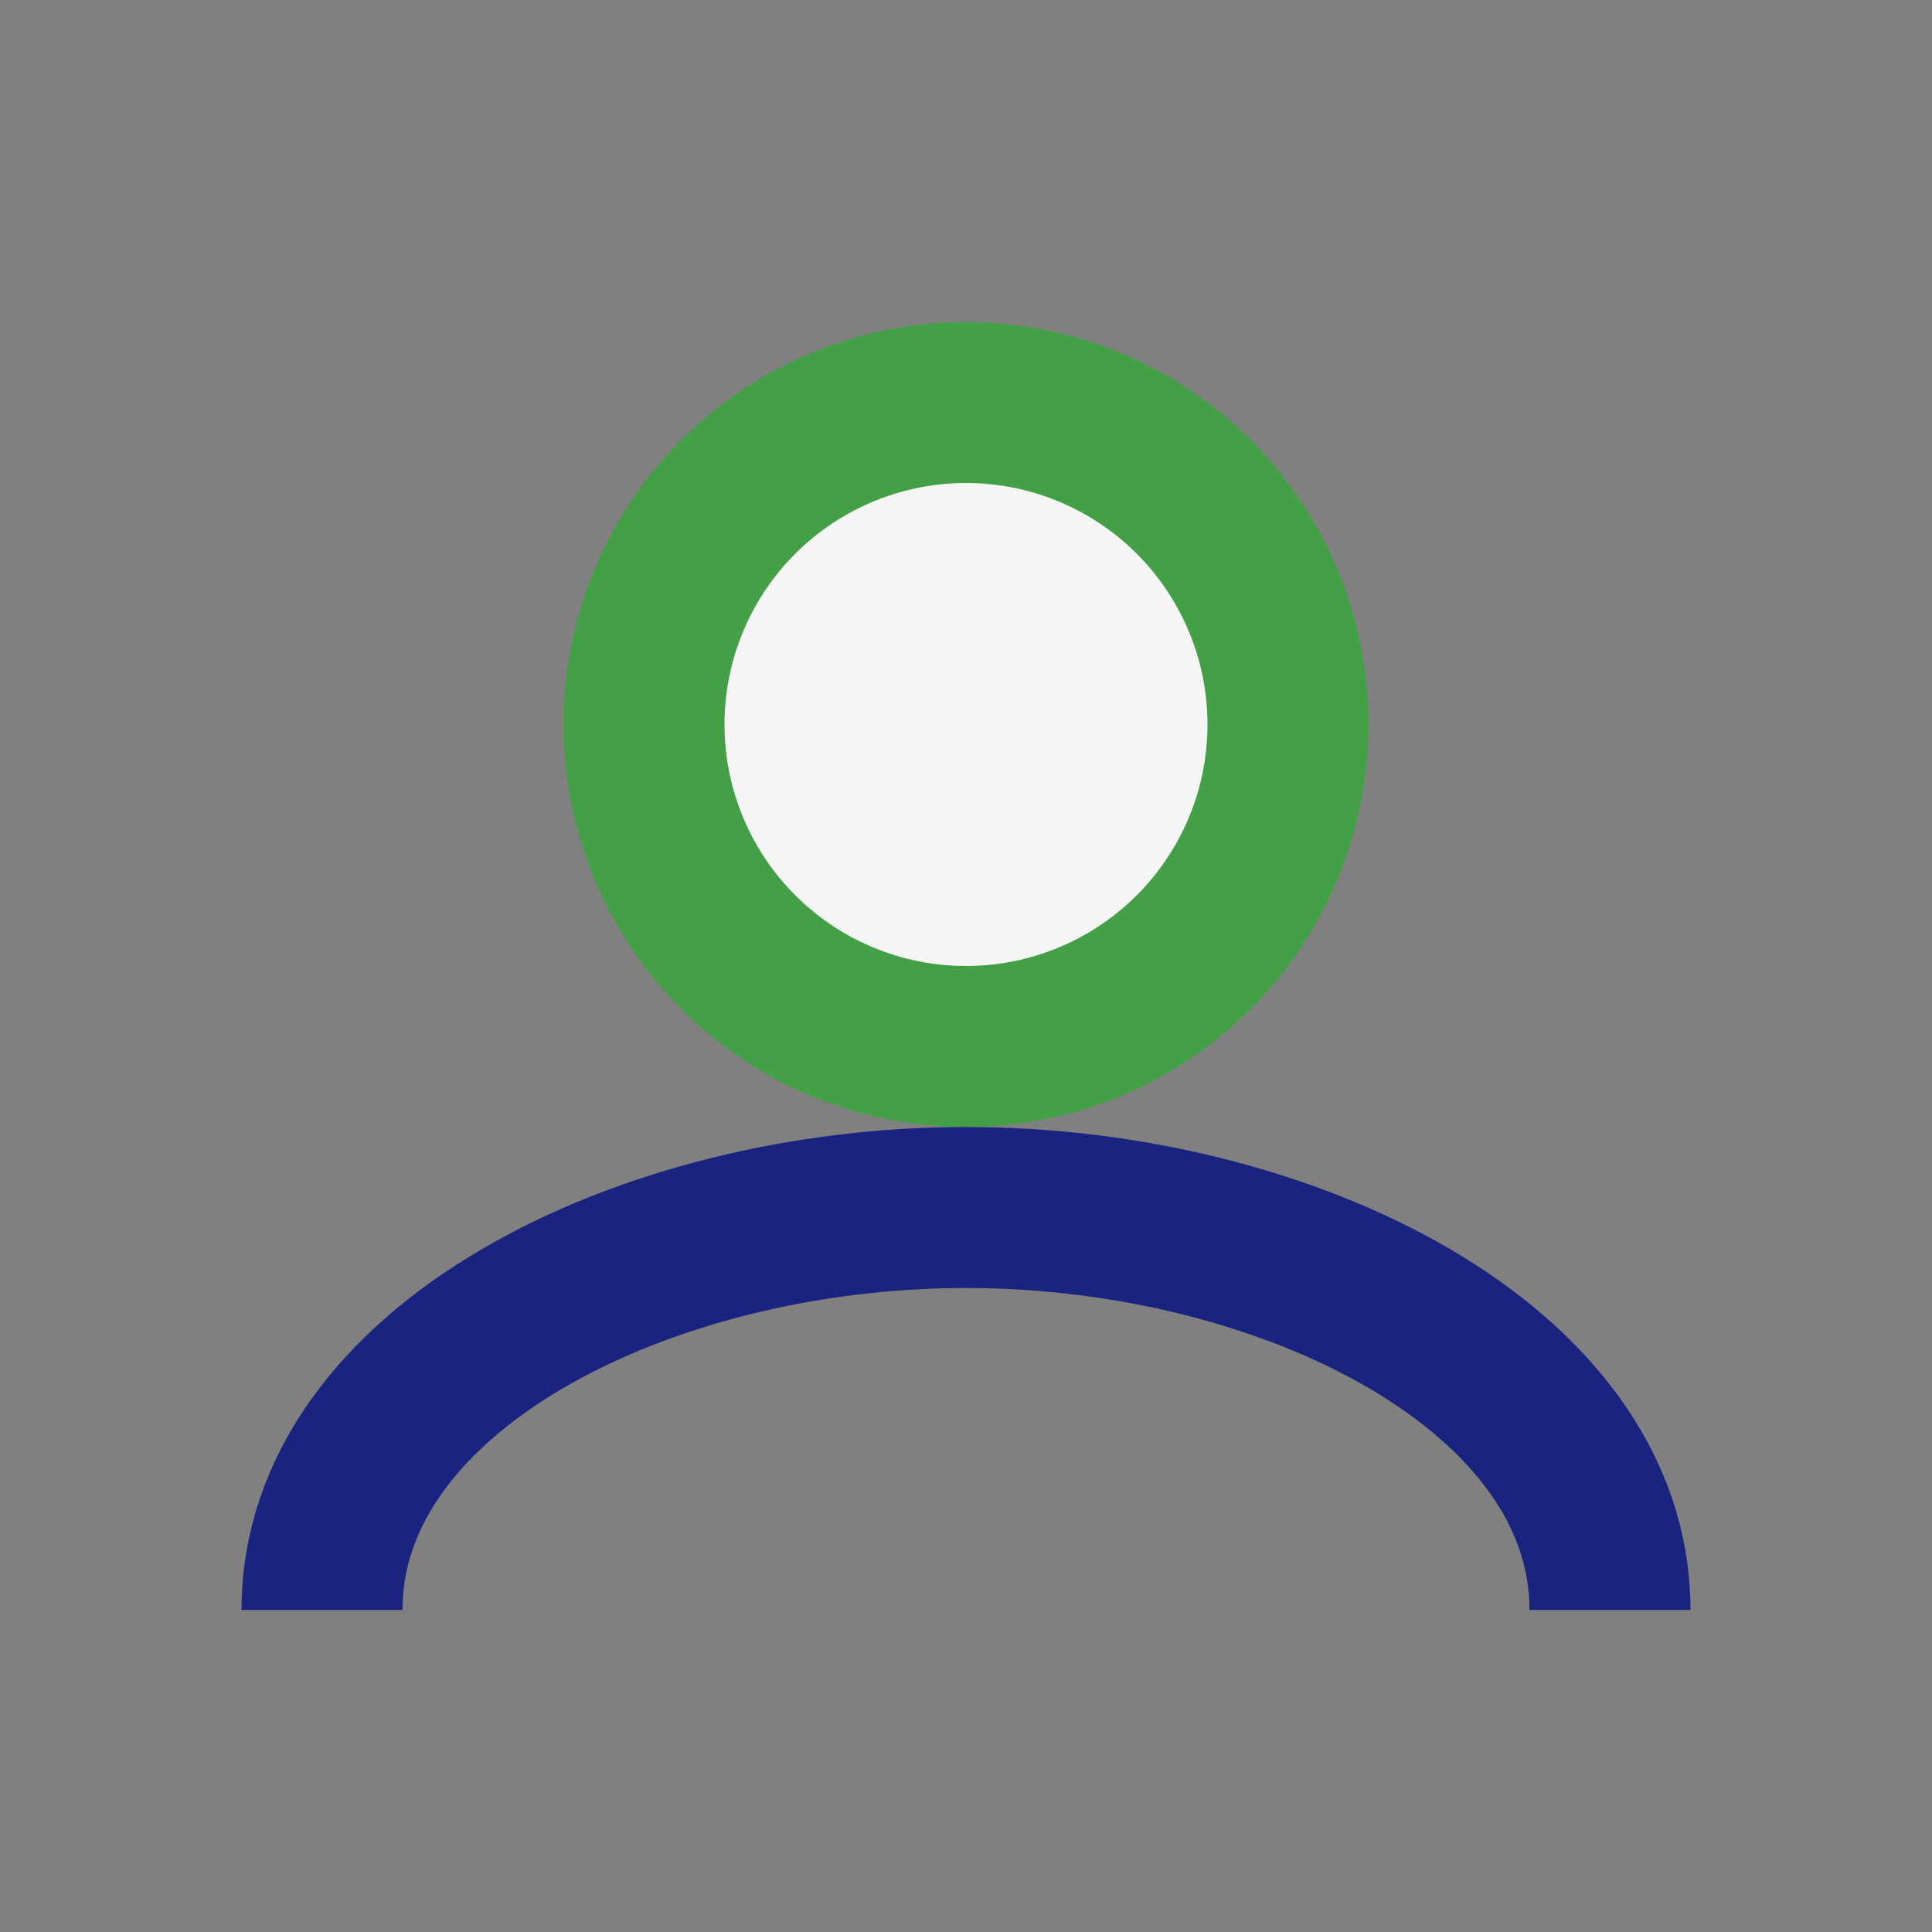
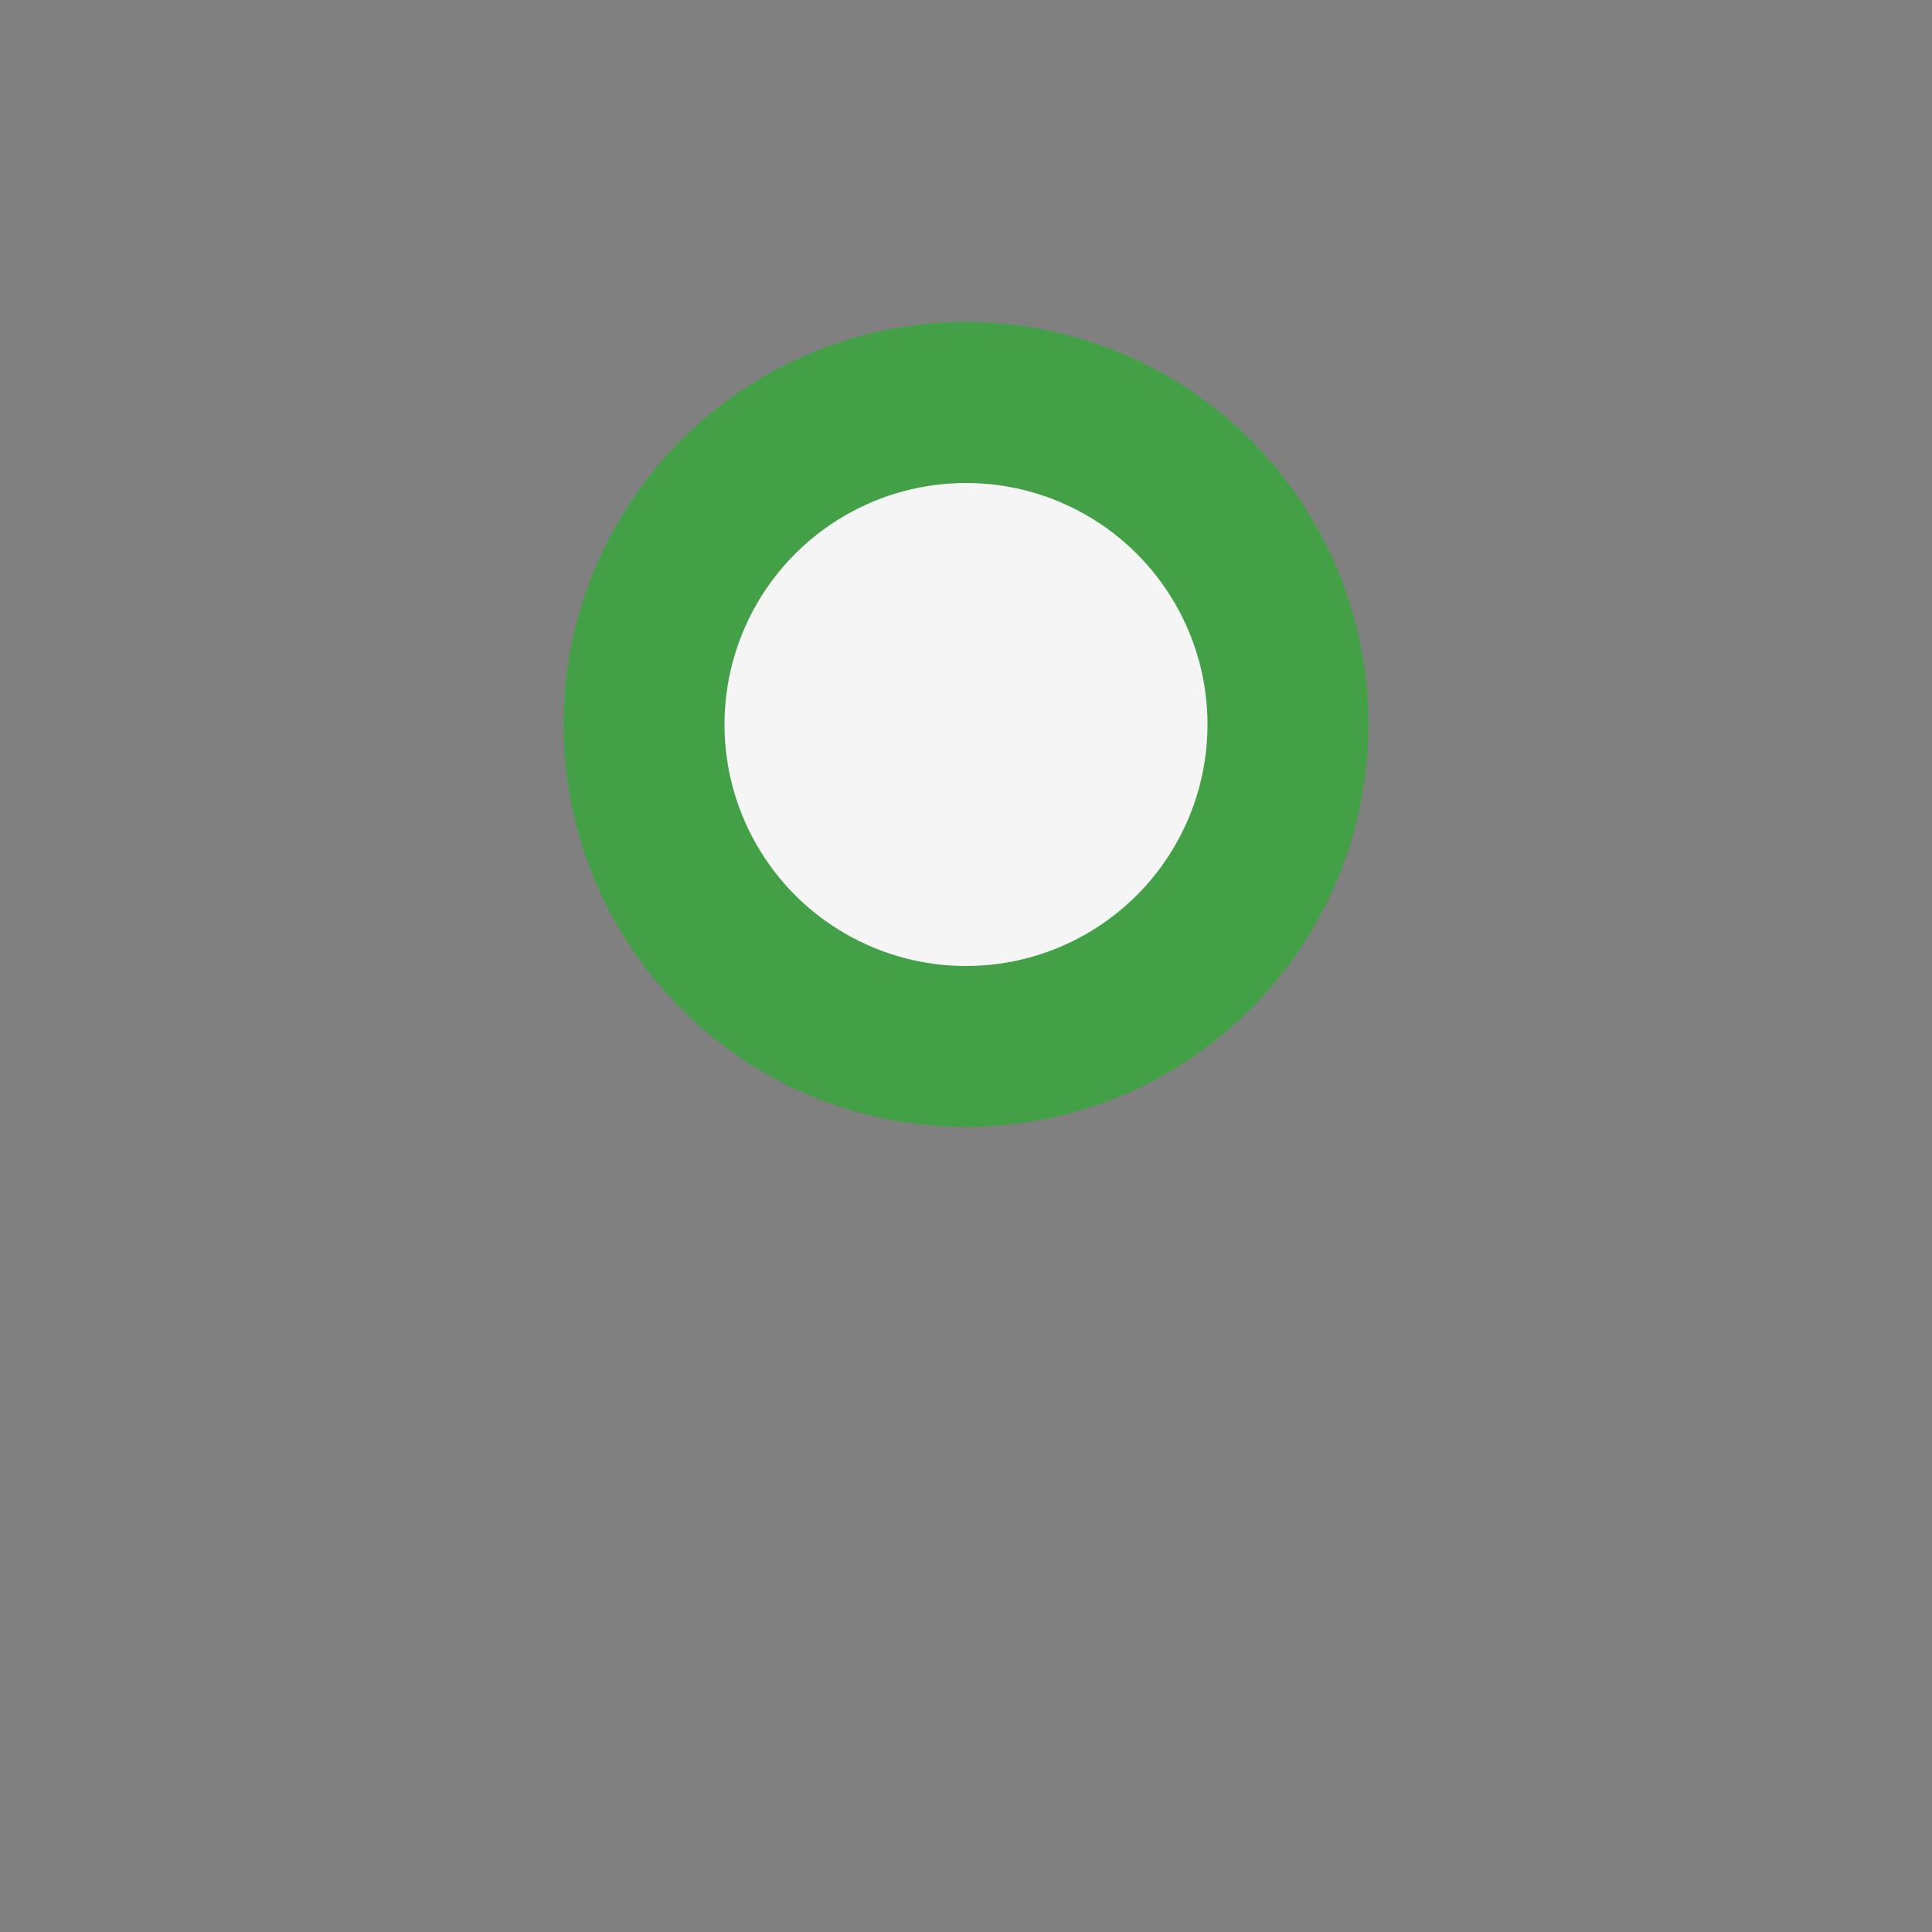
<svg xmlns="http://www.w3.org/2000/svg" width="24" height="24" viewBox="0 0 24 24">
  <rect x="0" y="0" width="24" height="24" fill="#808080" stroke="none" />
  <circle cx="12" cy="9" r="4" fill="#F5F5F5" stroke="#43A047" stroke-width="2" />
-   <path d="M4 20c0-3 4-5 8-5s8 2 8 5" fill="none" stroke="#1A237E" stroke-width="2" />
</svg>